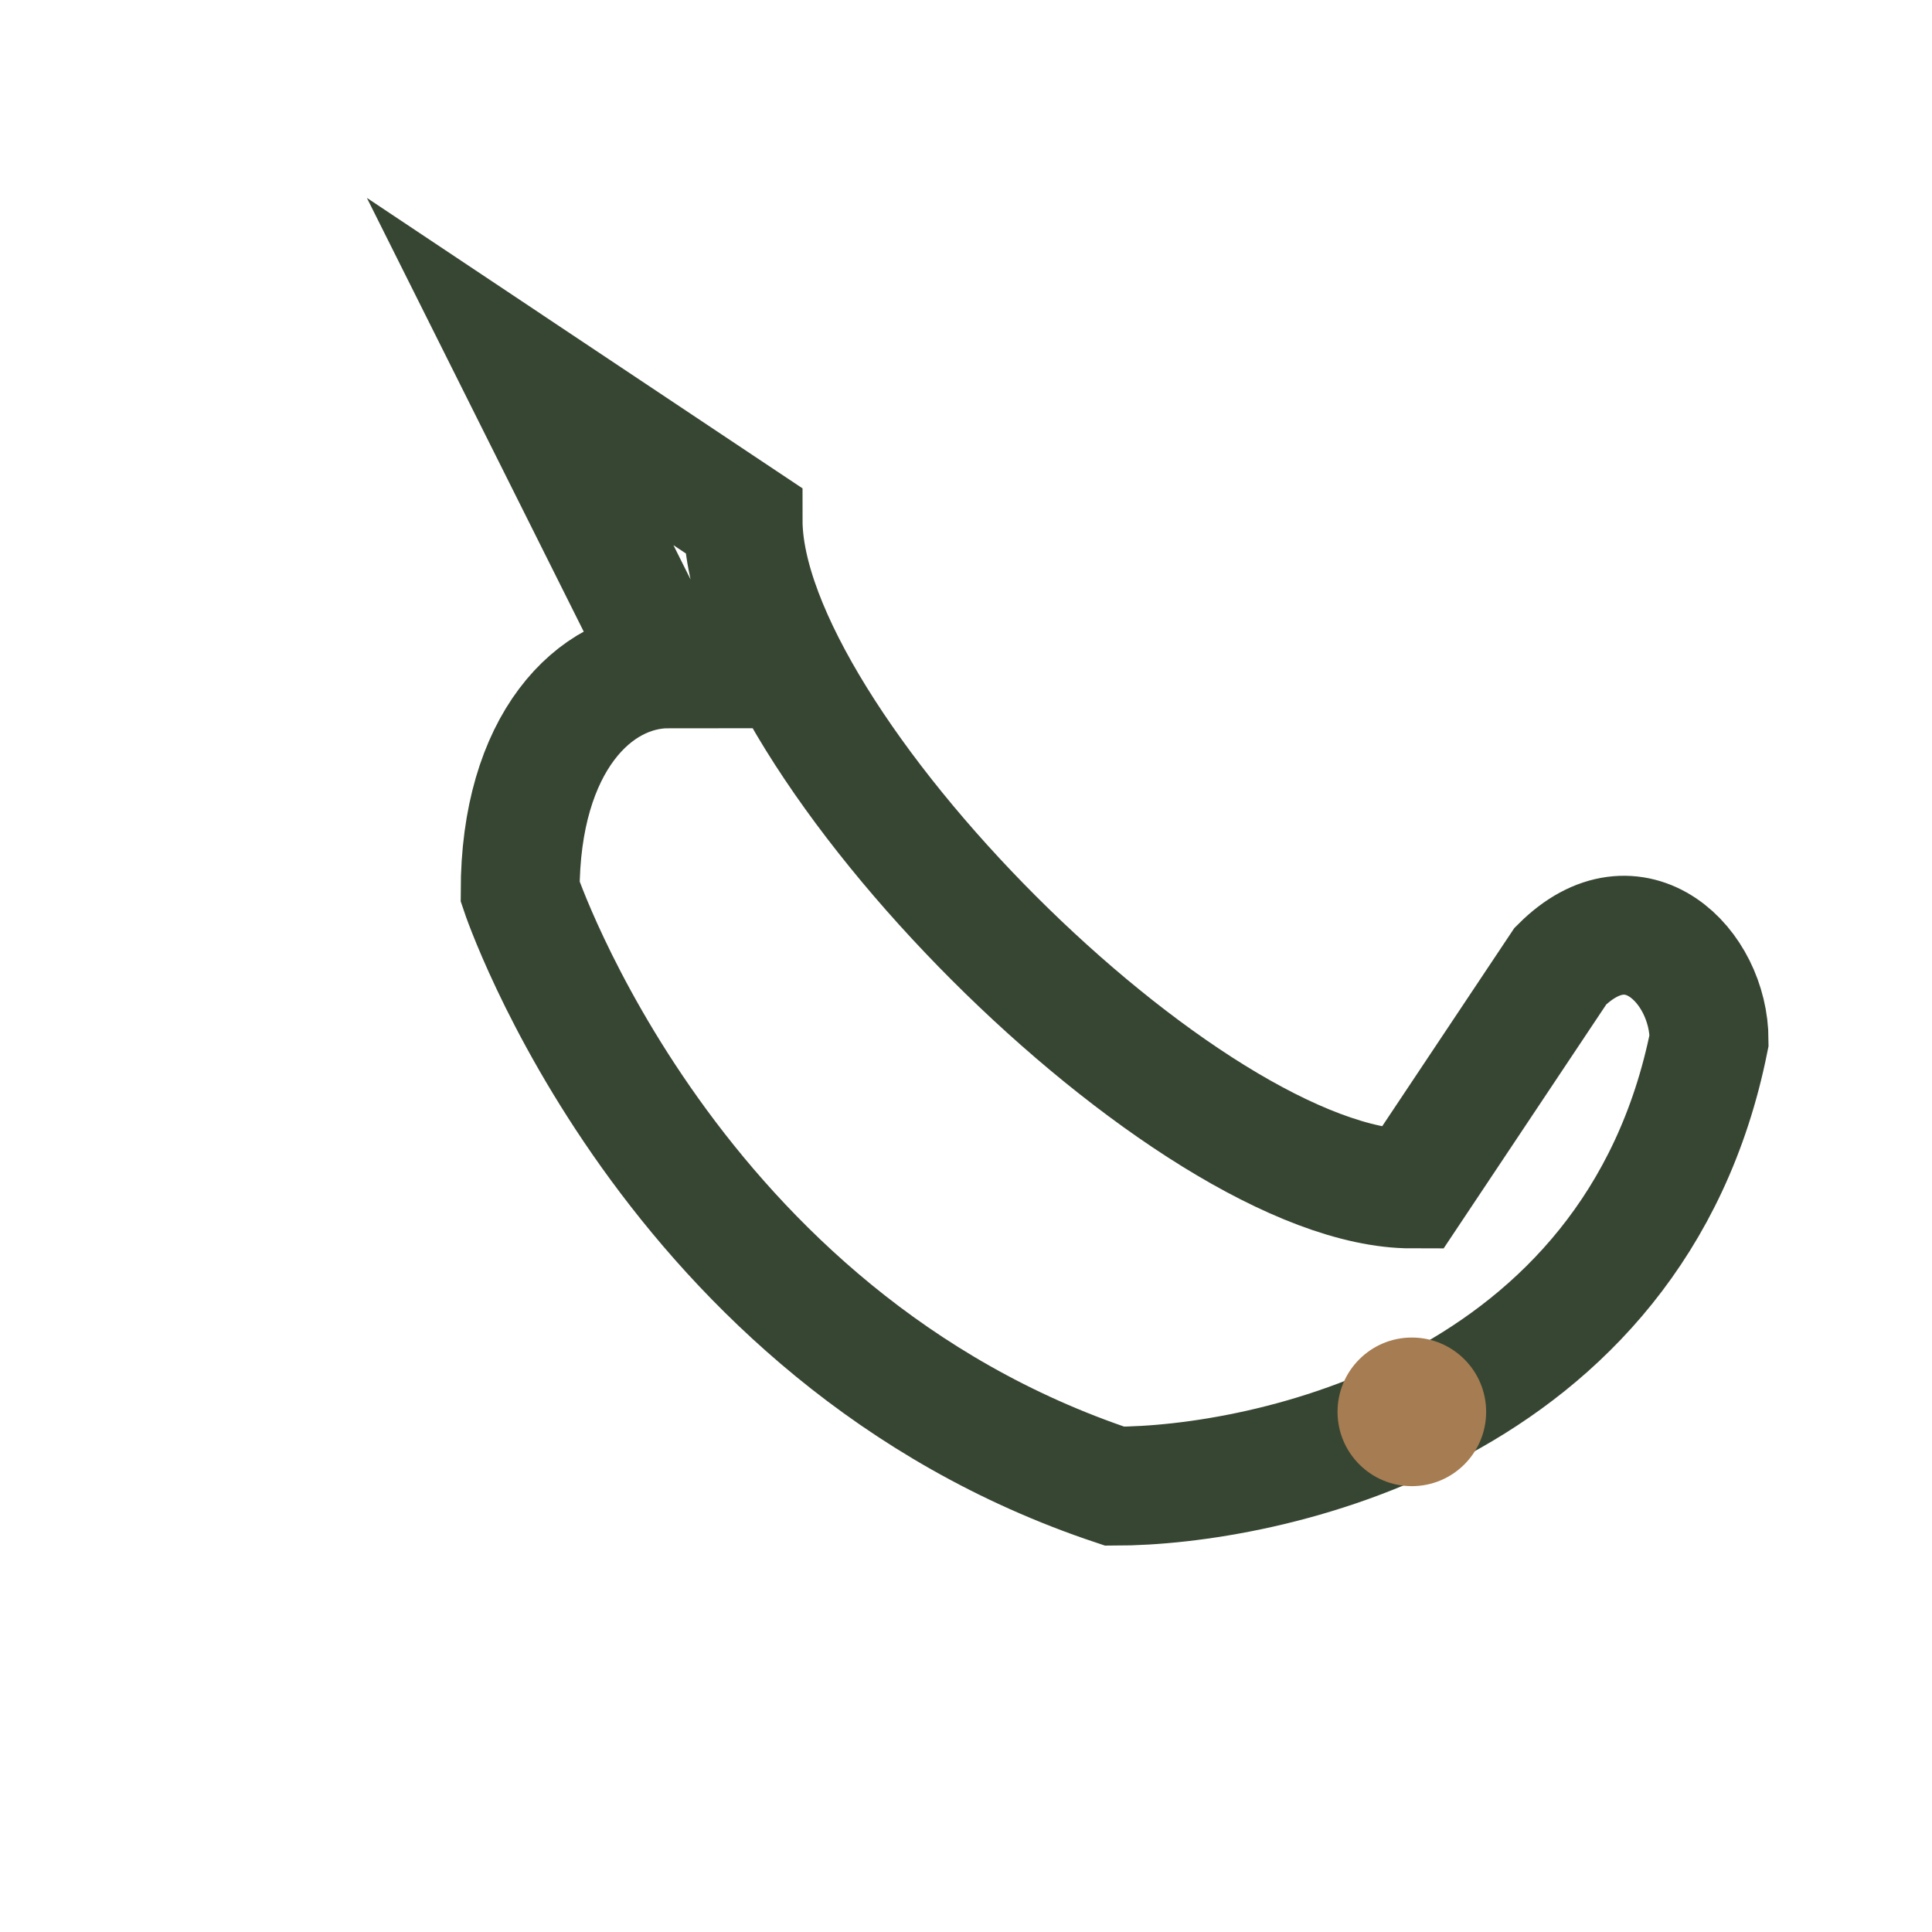
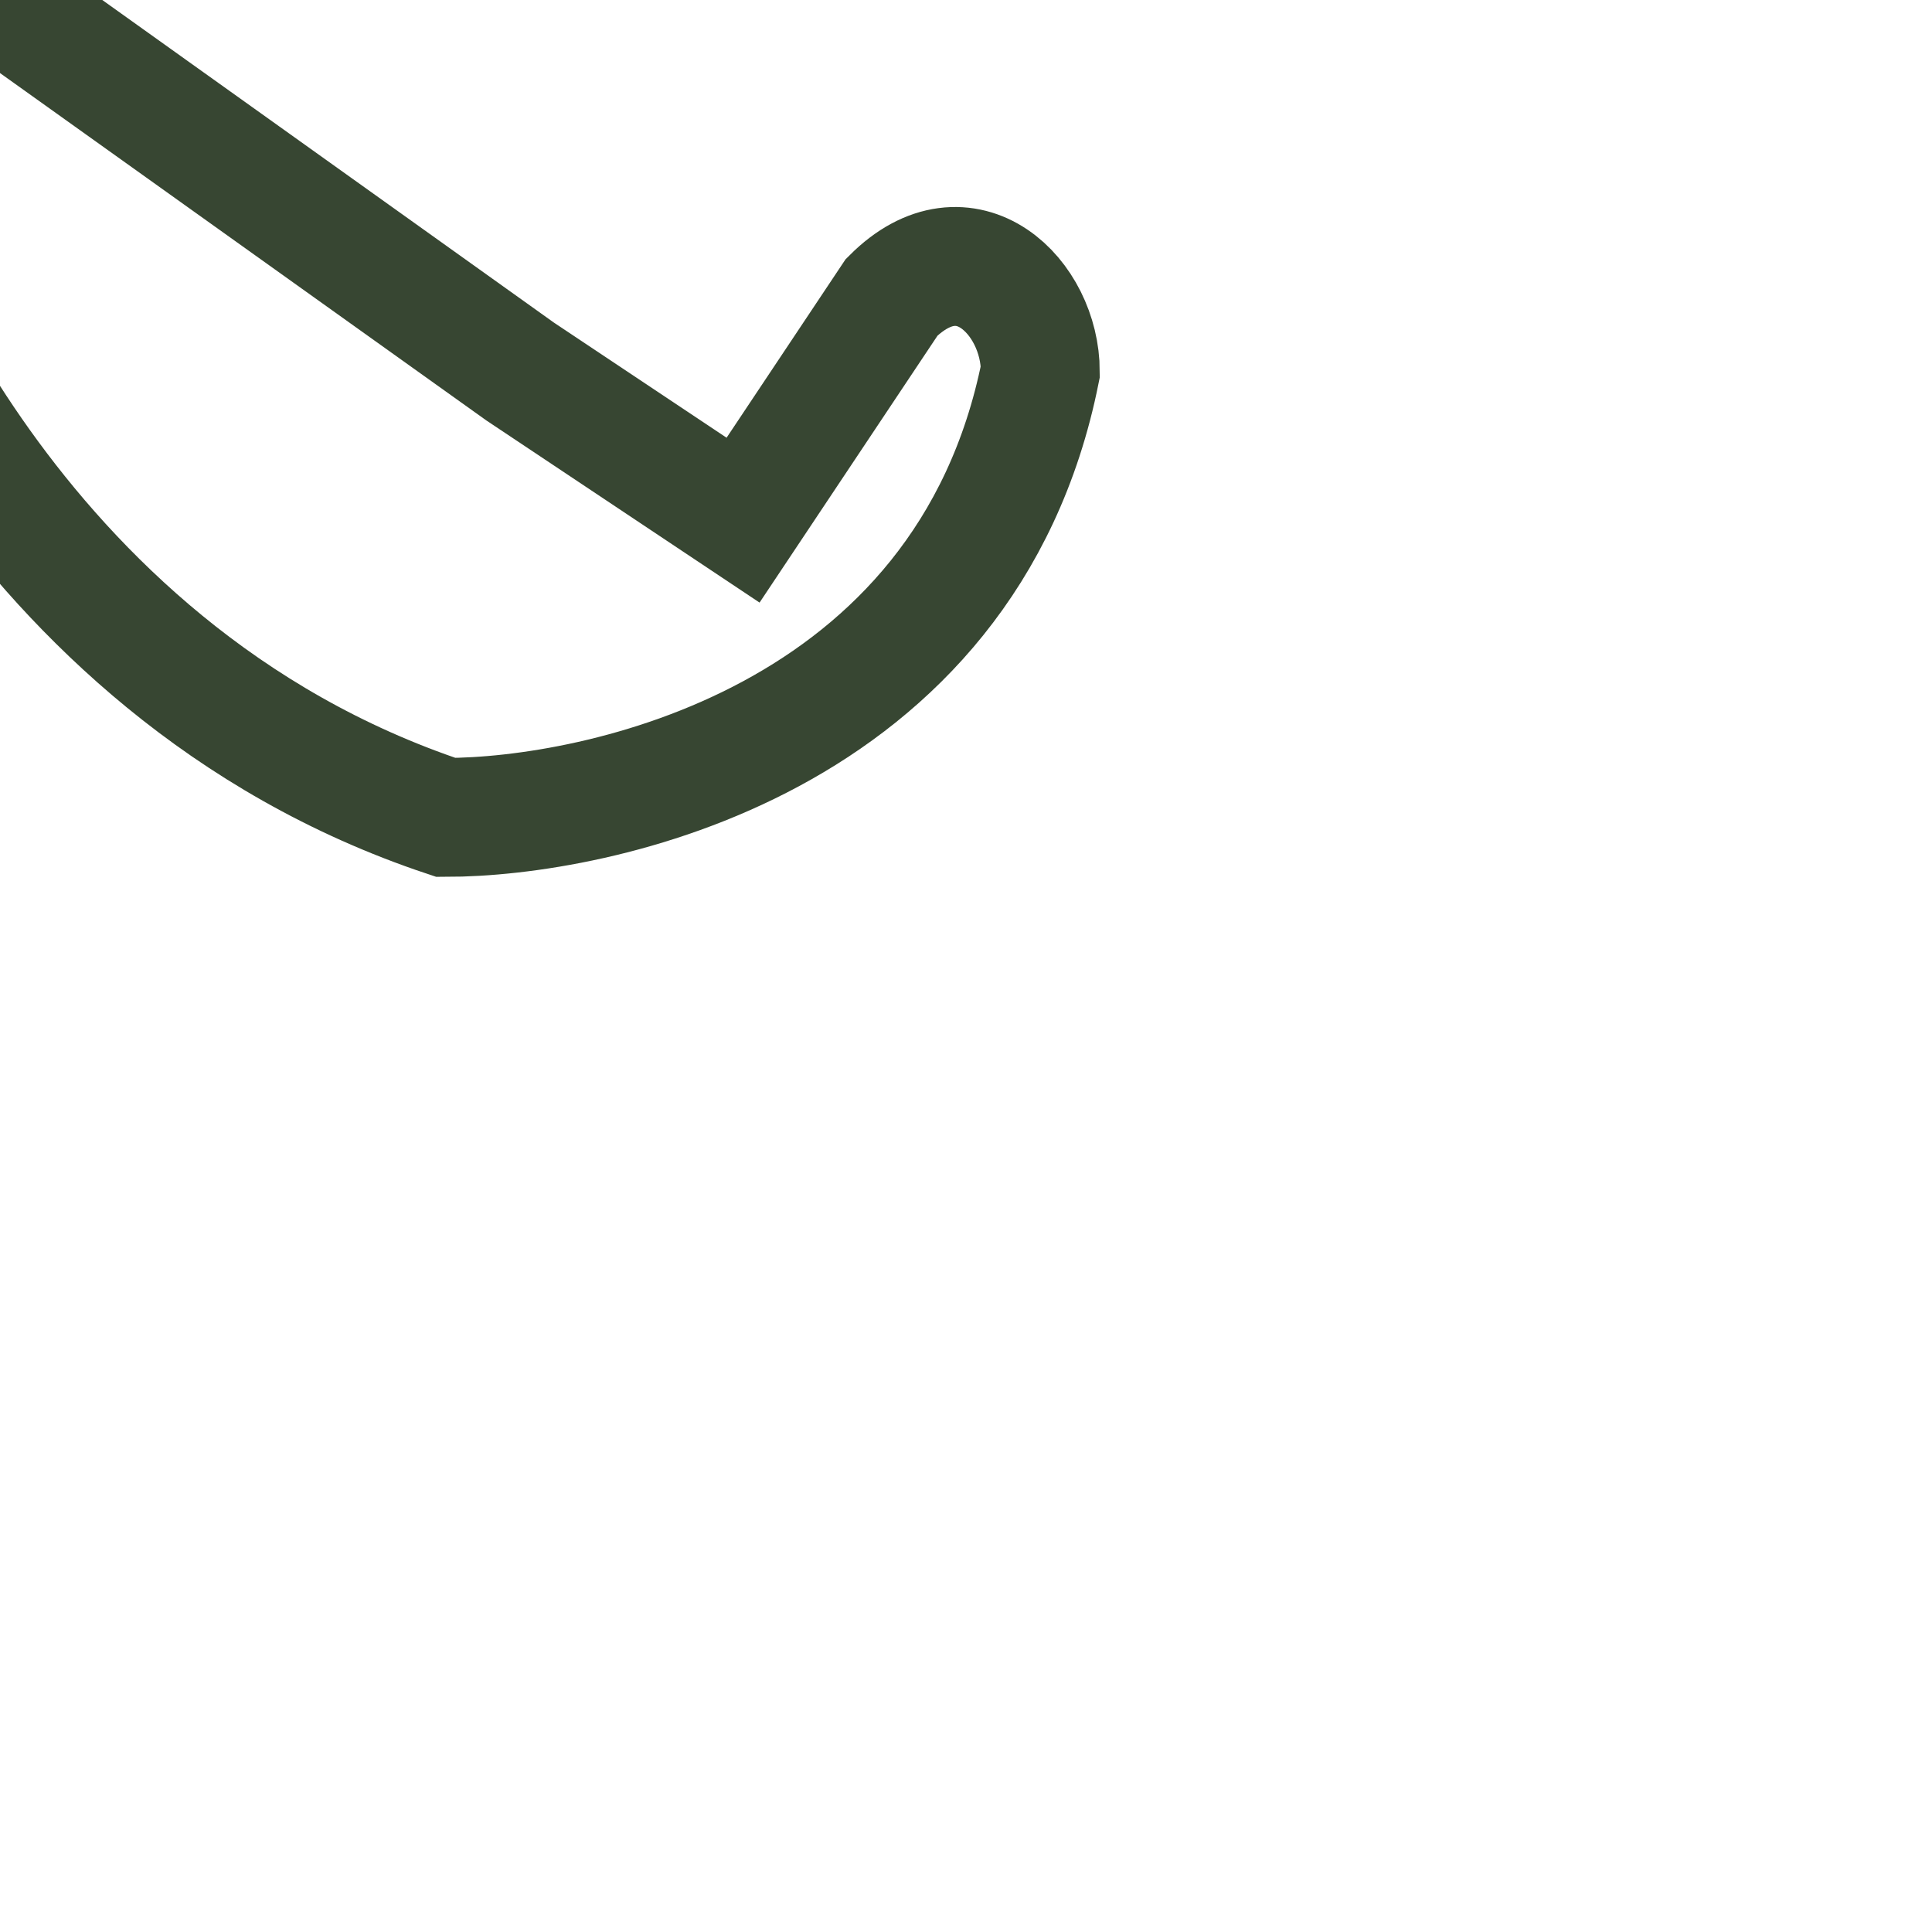
<svg xmlns="http://www.w3.org/2000/svg" width="26" height="26" viewBox="0 0 26 26">
-   <path d="M7 5l3 2c0 3 6 9 9 9l2-3c1-1 2 0 2 1-1 5-6 6-8 6-6-2-8-8-8-8 0-2 1-3 2-3z" fill="none" stroke="#374632" stroke-width="1.6" />
-   <circle cx="19" cy="19" r="1" fill="#A67C52" />
+   <path d="M7 5l3 2l2-3c1-1 2 0 2 1-1 5-6 6-8 6-6-2-8-8-8-8 0-2 1-3 2-3z" fill="none" stroke="#374632" stroke-width="1.6" />
</svg>